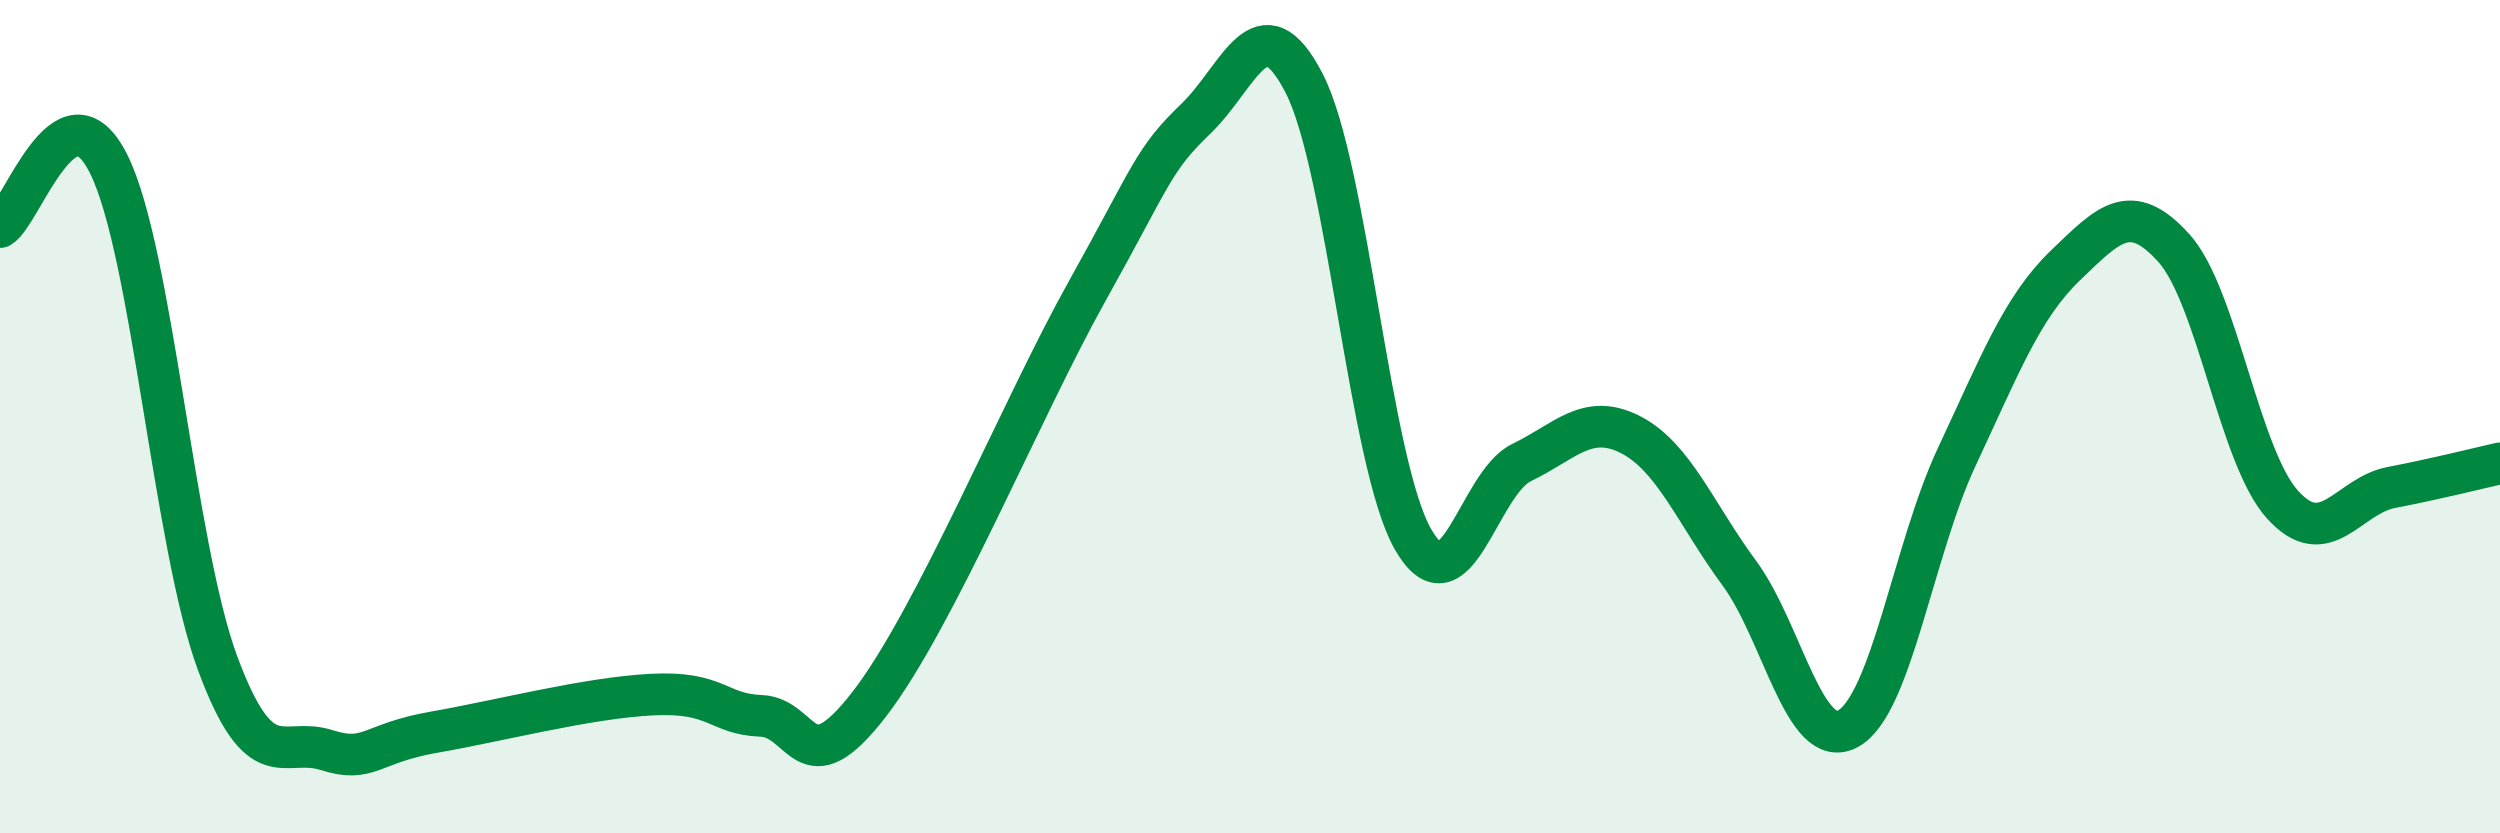
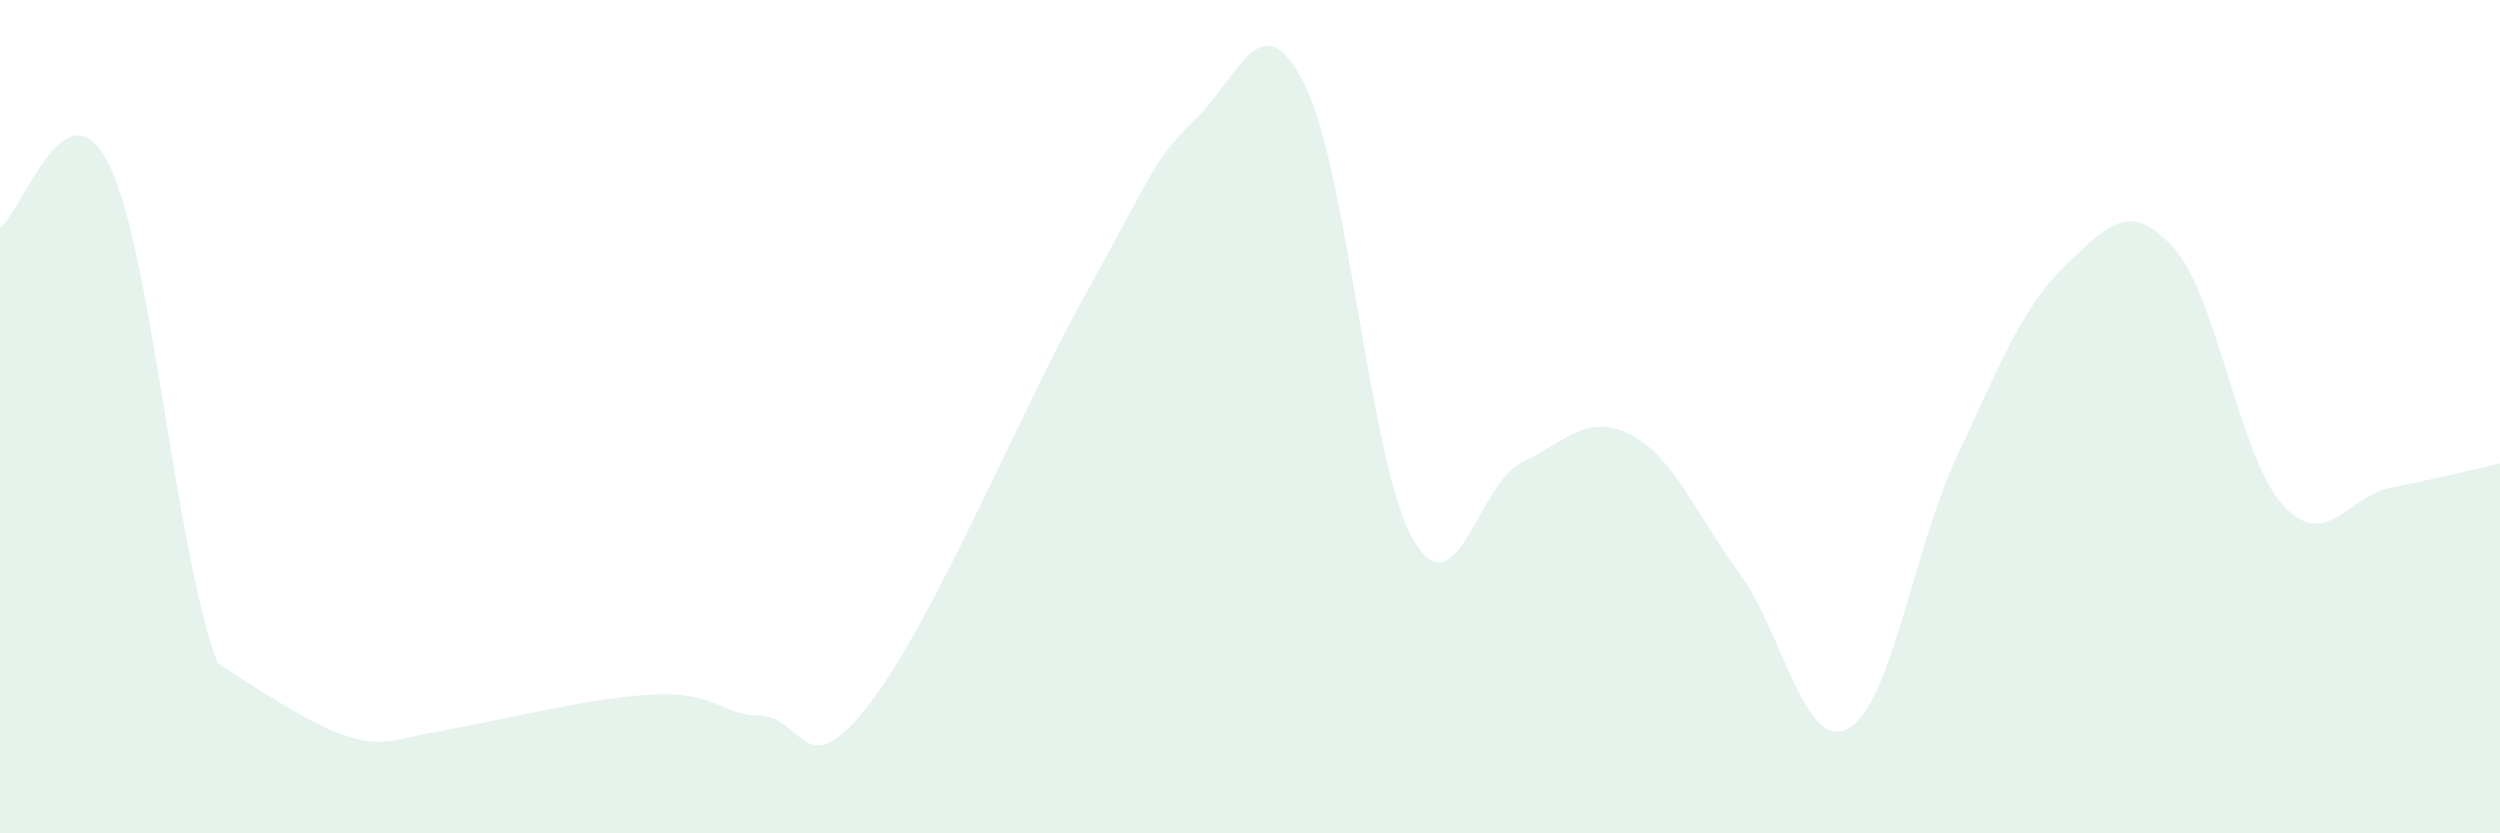
<svg xmlns="http://www.w3.org/2000/svg" width="60" height="20" viewBox="0 0 60 20">
-   <path d="M 0,5.45 C 0.52,5.15 1.57,1.85 2.61,3.94 C 3.65,6.03 4.18,13.1 5.22,15.91 C 6.26,18.72 6.79,17.67 7.83,18 C 8.87,18.33 8.87,17.84 10.43,17.57 C 11.99,17.3 14.08,16.75 15.65,16.67 C 17.22,16.59 17.22,17.14 18.26,17.18 C 19.3,17.22 19.3,18.93 20.87,16.89 C 22.44,14.85 24.52,9.8 26.09,6.99 C 27.66,4.18 27.66,3.85 28.7,2.85 C 29.74,1.85 30.26,-0.02 31.3,2 C 32.34,4.02 32.87,11.12 33.91,12.94 C 34.95,14.76 35.48,11.6 36.52,11.1 C 37.56,10.6 38.09,9.9 39.13,10.43 C 40.17,10.96 40.7,12.34 41.74,13.75 C 42.78,15.16 43.31,18.05 44.35,17.49 C 45.39,16.93 45.92,13.19 46.96,10.97 C 48,8.75 48.53,7.37 49.57,6.37 C 50.61,5.37 51.13,4.8 52.17,5.95 C 53.21,7.1 53.74,10.96 54.78,12.11 C 55.82,13.26 56.35,11.9 57.39,11.7 C 58.43,11.5 59.48,11.24 60,11.12L60 20L0 20Z" fill="#008740" opacity="0.1" stroke-linecap="round" stroke-linejoin="round" />
-   <path d="M 0,5.45 C 0.52,5.15 1.57,1.85 2.61,3.94 C 3.65,6.03 4.18,13.1 5.22,15.91 C 6.26,18.72 6.79,17.67 7.83,18 C 8.87,18.33 8.87,17.84 10.43,17.57 C 11.99,17.3 14.08,16.75 15.65,16.67 C 17.22,16.59 17.22,17.14 18.26,17.18 C 19.3,17.22 19.3,18.93 20.87,16.89 C 22.44,14.85 24.52,9.8 26.09,6.99 C 27.66,4.18 27.66,3.85 28.7,2.85 C 29.74,1.85 30.26,-0.02 31.3,2 C 32.34,4.02 32.87,11.12 33.91,12.94 C 34.95,14.76 35.48,11.6 36.52,11.1 C 37.56,10.6 38.09,9.9 39.13,10.43 C 40.17,10.96 40.7,12.34 41.74,13.75 C 42.78,15.16 43.31,18.05 44.35,17.49 C 45.39,16.93 45.92,13.19 46.96,10.97 C 48,8.75 48.53,7.37 49.57,6.37 C 50.61,5.37 51.13,4.8 52.17,5.95 C 53.21,7.1 53.74,10.96 54.78,12.11 C 55.82,13.26 56.35,11.9 57.39,11.7 C 58.43,11.5 59.48,11.24 60,11.12" stroke="#008740" stroke-width="1" fill="none" stroke-linecap="round" stroke-linejoin="round" />
+   <path d="M 0,5.45 C 0.52,5.15 1.57,1.85 2.61,3.94 C 3.65,6.03 4.18,13.1 5.22,15.91 C 8.87,18.33 8.87,17.84 10.43,17.57 C 11.99,17.3 14.08,16.75 15.65,16.67 C 17.22,16.59 17.22,17.14 18.26,17.18 C 19.3,17.22 19.3,18.93 20.87,16.89 C 22.44,14.85 24.52,9.8 26.09,6.99 C 27.66,4.18 27.66,3.85 28.7,2.85 C 29.74,1.85 30.26,-0.02 31.3,2 C 32.34,4.02 32.87,11.12 33.91,12.94 C 34.95,14.76 35.48,11.6 36.52,11.1 C 37.56,10.6 38.09,9.9 39.13,10.43 C 40.17,10.96 40.7,12.34 41.74,13.75 C 42.78,15.16 43.31,18.05 44.35,17.49 C 45.39,16.93 45.92,13.19 46.96,10.97 C 48,8.75 48.53,7.37 49.57,6.37 C 50.61,5.37 51.13,4.8 52.17,5.95 C 53.21,7.1 53.74,10.96 54.78,12.11 C 55.82,13.26 56.35,11.9 57.39,11.7 C 58.43,11.5 59.48,11.24 60,11.12L60 20L0 20Z" fill="#008740" opacity="0.1" stroke-linecap="round" stroke-linejoin="round" />
</svg>